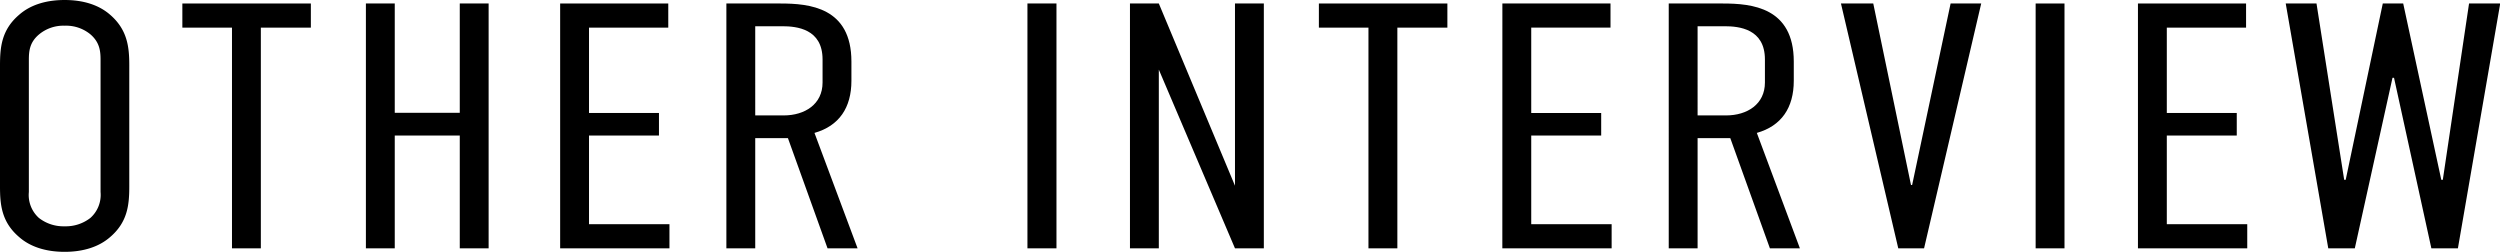
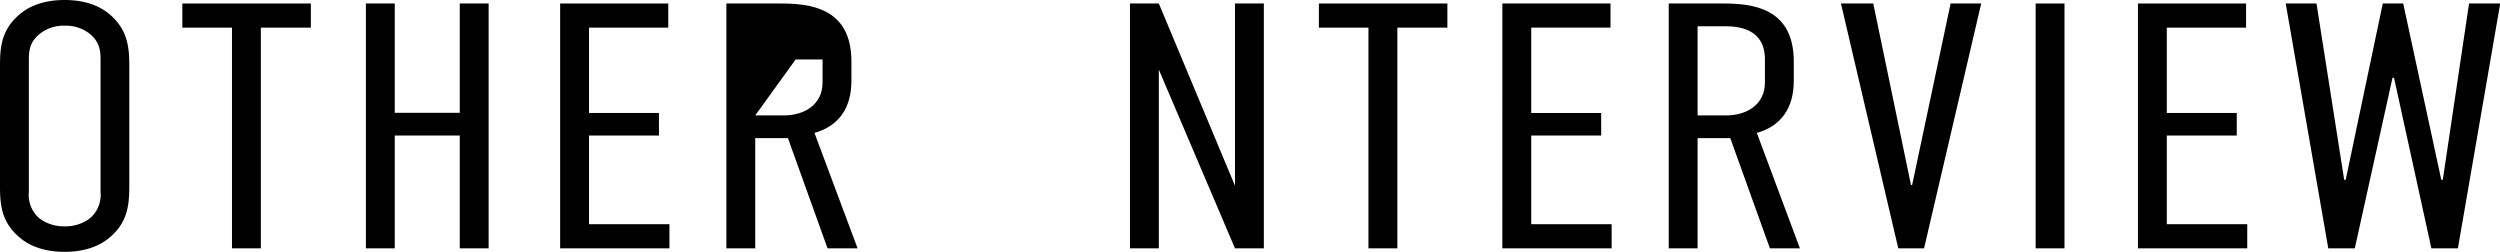
<svg xmlns="http://www.w3.org/2000/svg" width="571.81" height="57.6" viewBox="0 0 571.81 57.6">
  <g id="レイヤー_2" data-name="レイヤー 2">
    <g id="レイヤー_1-2" data-name="レイヤー 1">
      <path d="M0,15C0,10.8.35,6.8,4.4,3.36,6.86,1.2,10.38,0,14.78,0S22.7,1.2,25.17,3.36c4,3.44,4.4,7.44,4.4,11.6V42.64c0,4.16-.36,8.16-4.4,11.6-2.47,2.16-6,3.36-10.39,3.36S6.86,56.4,4.4,54.24C.35,50.8,0,46.8,0,42.64Zm23-1.28c0-2-.18-4-2.29-5.84a8.72,8.72,0,0,0-5.9-2,8.69,8.69,0,0,0-5.89,2C6.78,9.68,6.6,11.68,6.6,13.68V43.92a7.06,7.06,0,0,0,2.29,5.92,9.11,9.11,0,0,0,5.89,1.92,9.14,9.14,0,0,0,5.9-1.92A7.06,7.06,0,0,0,23,43.92Z" />
      <path d="M71.1.8V6.32H59.66V56.8h-6.6V6.32H41.71V.8Z" />
      <path d="M90.29.8v25h14.87V.8h6.6v56h-6.6V31H90.29V56.8h-6.6V.8Z" />
      <path d="M128.12.8h24.73V6.32H134.72V25.84h16V31h-16V51.28h18.4V56.8h-25Z" />
-       <path d="M178.46.8c6.69,0,16.28.88,16.28,13.28v4.4c0,6.16-2.82,10.32-8.45,11.92l9.86,26.4h-6.87l-9.06-25.2h-7.48V56.8h-6.6V.8Zm-5.72,25.6h6.51c4.84,0,8.89-2.56,8.89-7.52V13.6c0-7-5.9-7.6-9.24-7.6h-6.16Z" />
-       <path d="M241.64.8v56H235V.8Z" />
+       <path d="M178.46.8c6.69,0,16.28.88,16.28,13.28v4.4c0,6.16-2.82,10.32-8.45,11.92l9.86,26.4h-6.87l-9.06-25.2h-7.48V56.8h-6.6V.8Zm-5.72,25.6h6.51c4.84,0,8.89-2.56,8.89-7.52V13.6h-6.16Z" />
      <path d="M265.05.8l17.42,41.68V.8h6.6v56h-6.6L265.05,15.92V56.8h-6.6V.8Z" />
      <path d="M331.05.8V6.32H319.61V56.8H313V6.32H301.66V.8Z" />
      <path d="M343.63.8h24.73V6.32H350.23V25.84h16V31h-16V51.28h18.39V56.8h-25Z" />
      <path d="M394,.8c6.68,0,16.28.88,16.28,13.28v4.4c0,6.16-2.82,10.32-8.45,11.92l9.85,26.4h-6.86l-9.06-25.2h-7.48V56.8h-6.6V.8Zm-5.72,25.6h6.51c4.84,0,8.89-2.56,8.89-7.52V13.6c0-7-5.9-7.6-9.24-7.6h-6.16Z" />
      <path d="M440.08,56.8h-5.9L421.07.8h7.39l8.63,41.52h.26L446.15.8h7Z" />
      <path d="M472.2.8v56h-6.6V.8Z" />
      <path d="M489,.8h24.73V6.32H495.6V25.84h16V31h-16V51.28H514V56.8H489Z" />
      <path d="M529.84.8l6.33,40.32h.35L545,.8h4.67l8.71,40.32h.35l6-40.32h7.13l-9.68,56h-6.07l-8.54-39h-.35l-8.62,39h-6.07L522.8.8Z" />
    </g>
  </g>
</svg>